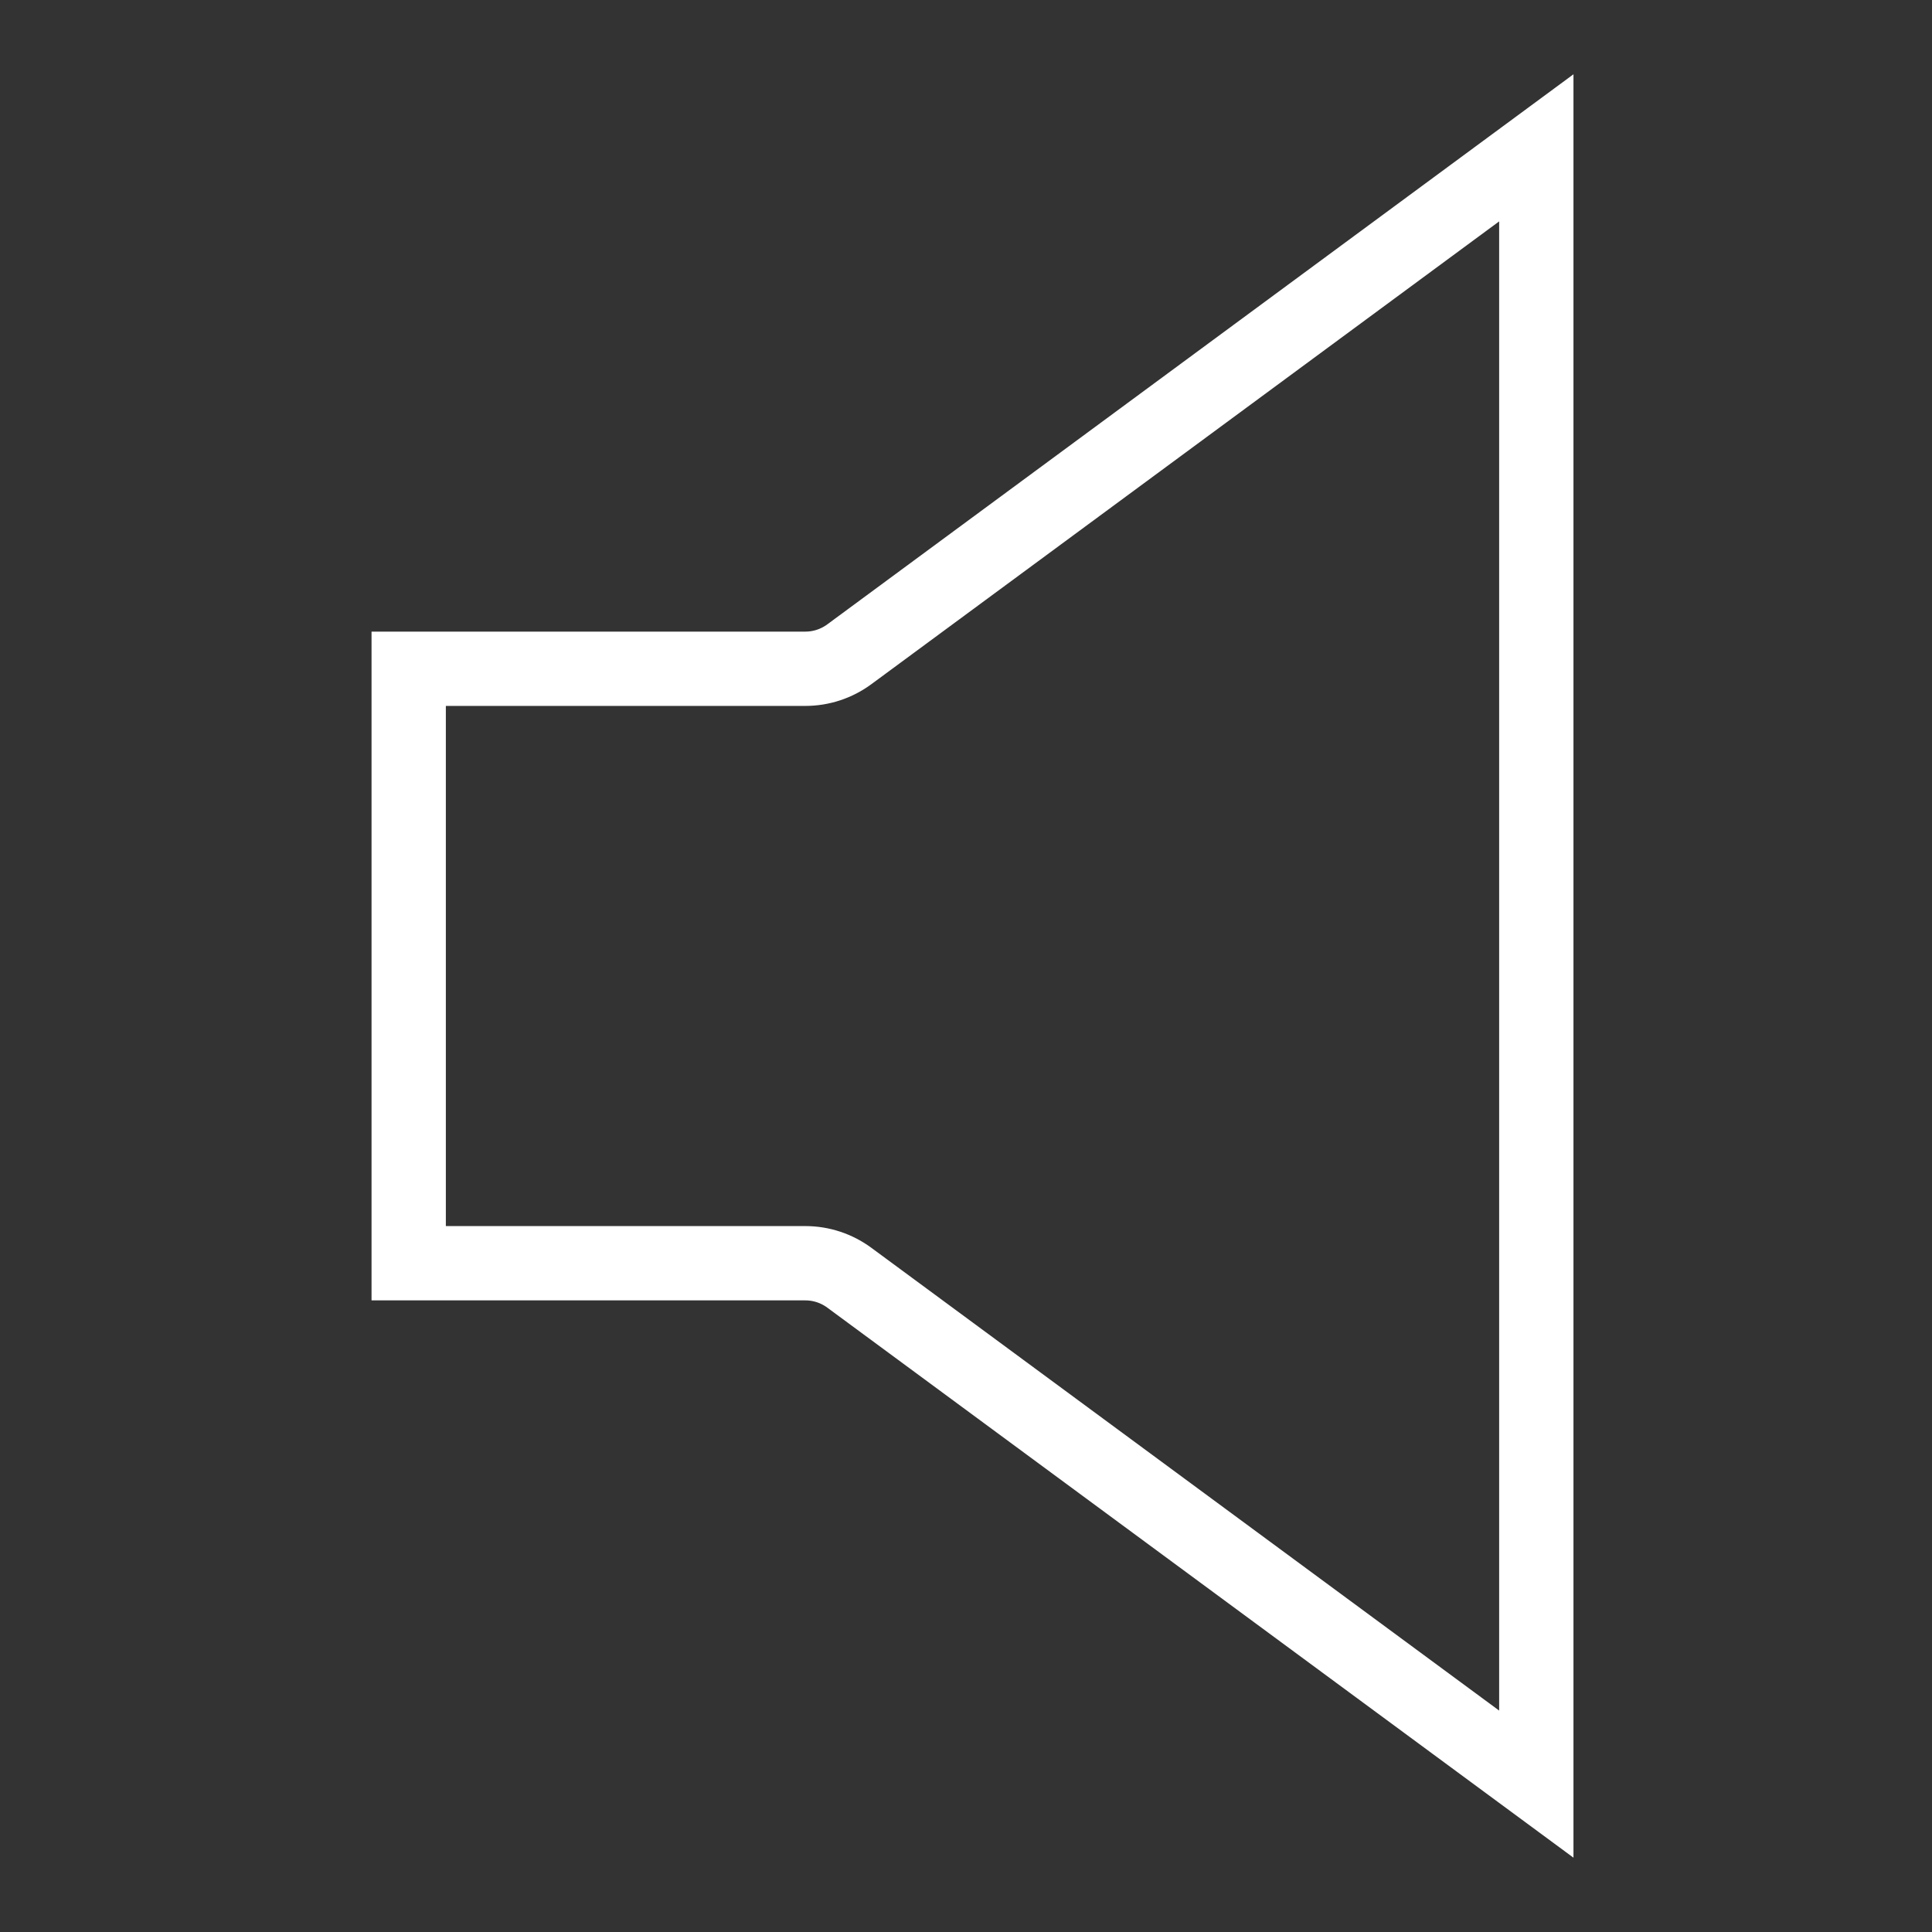
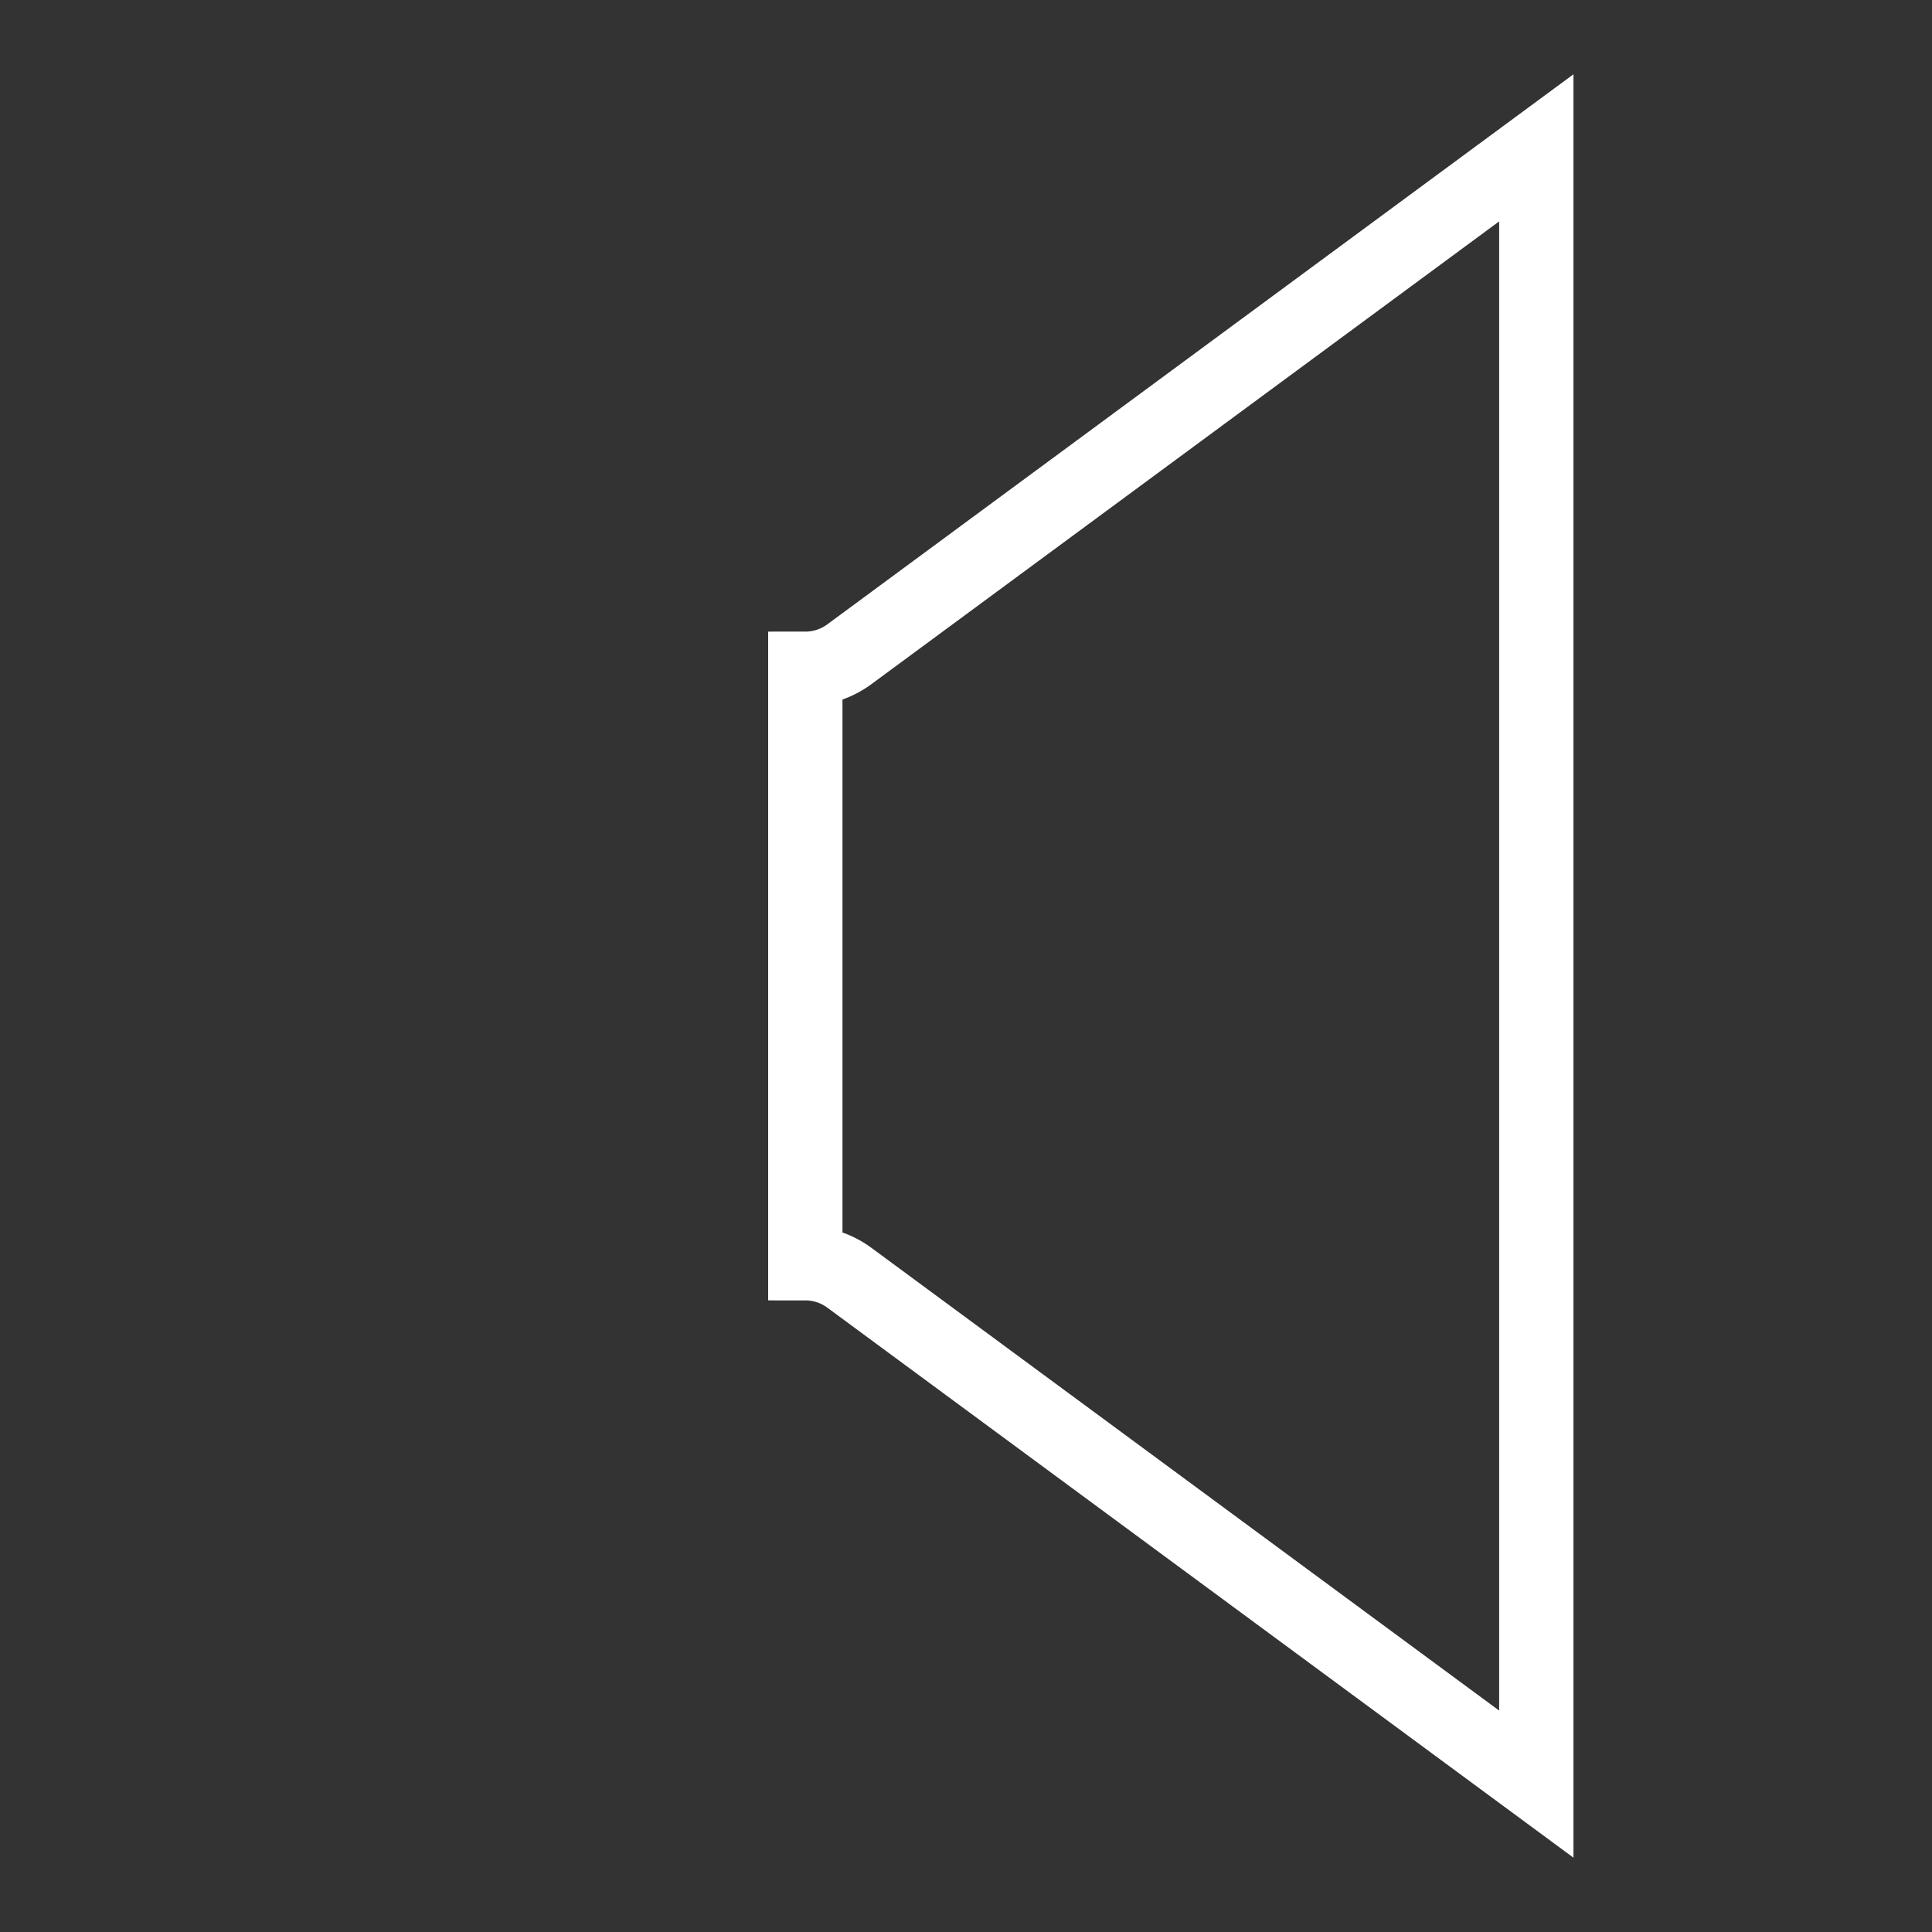
<svg xmlns="http://www.w3.org/2000/svg" width="52" height="52" viewBox="0 0 52 52" fill="none">
  <rect x="0" y="0" width="52" height="52" fill="#333333" stroke="none" />
-   <path d="M41.35 3.979V48.02L22.861 34.391C22.517 34.137 22.102 34 21.675 34H11V18H21.675C22.102 18 22.517 17.863 22.861 17.609L41.35 3.979Z" stroke="white" stroke-width="2" />
+   <path d="M41.35 3.979V48.02L22.861 34.391C22.517 34.137 22.102 34 21.675 34V18H21.675C22.102 18 22.517 17.863 22.861 17.609L41.35 3.979Z" stroke="white" stroke-width="2" />
</svg>